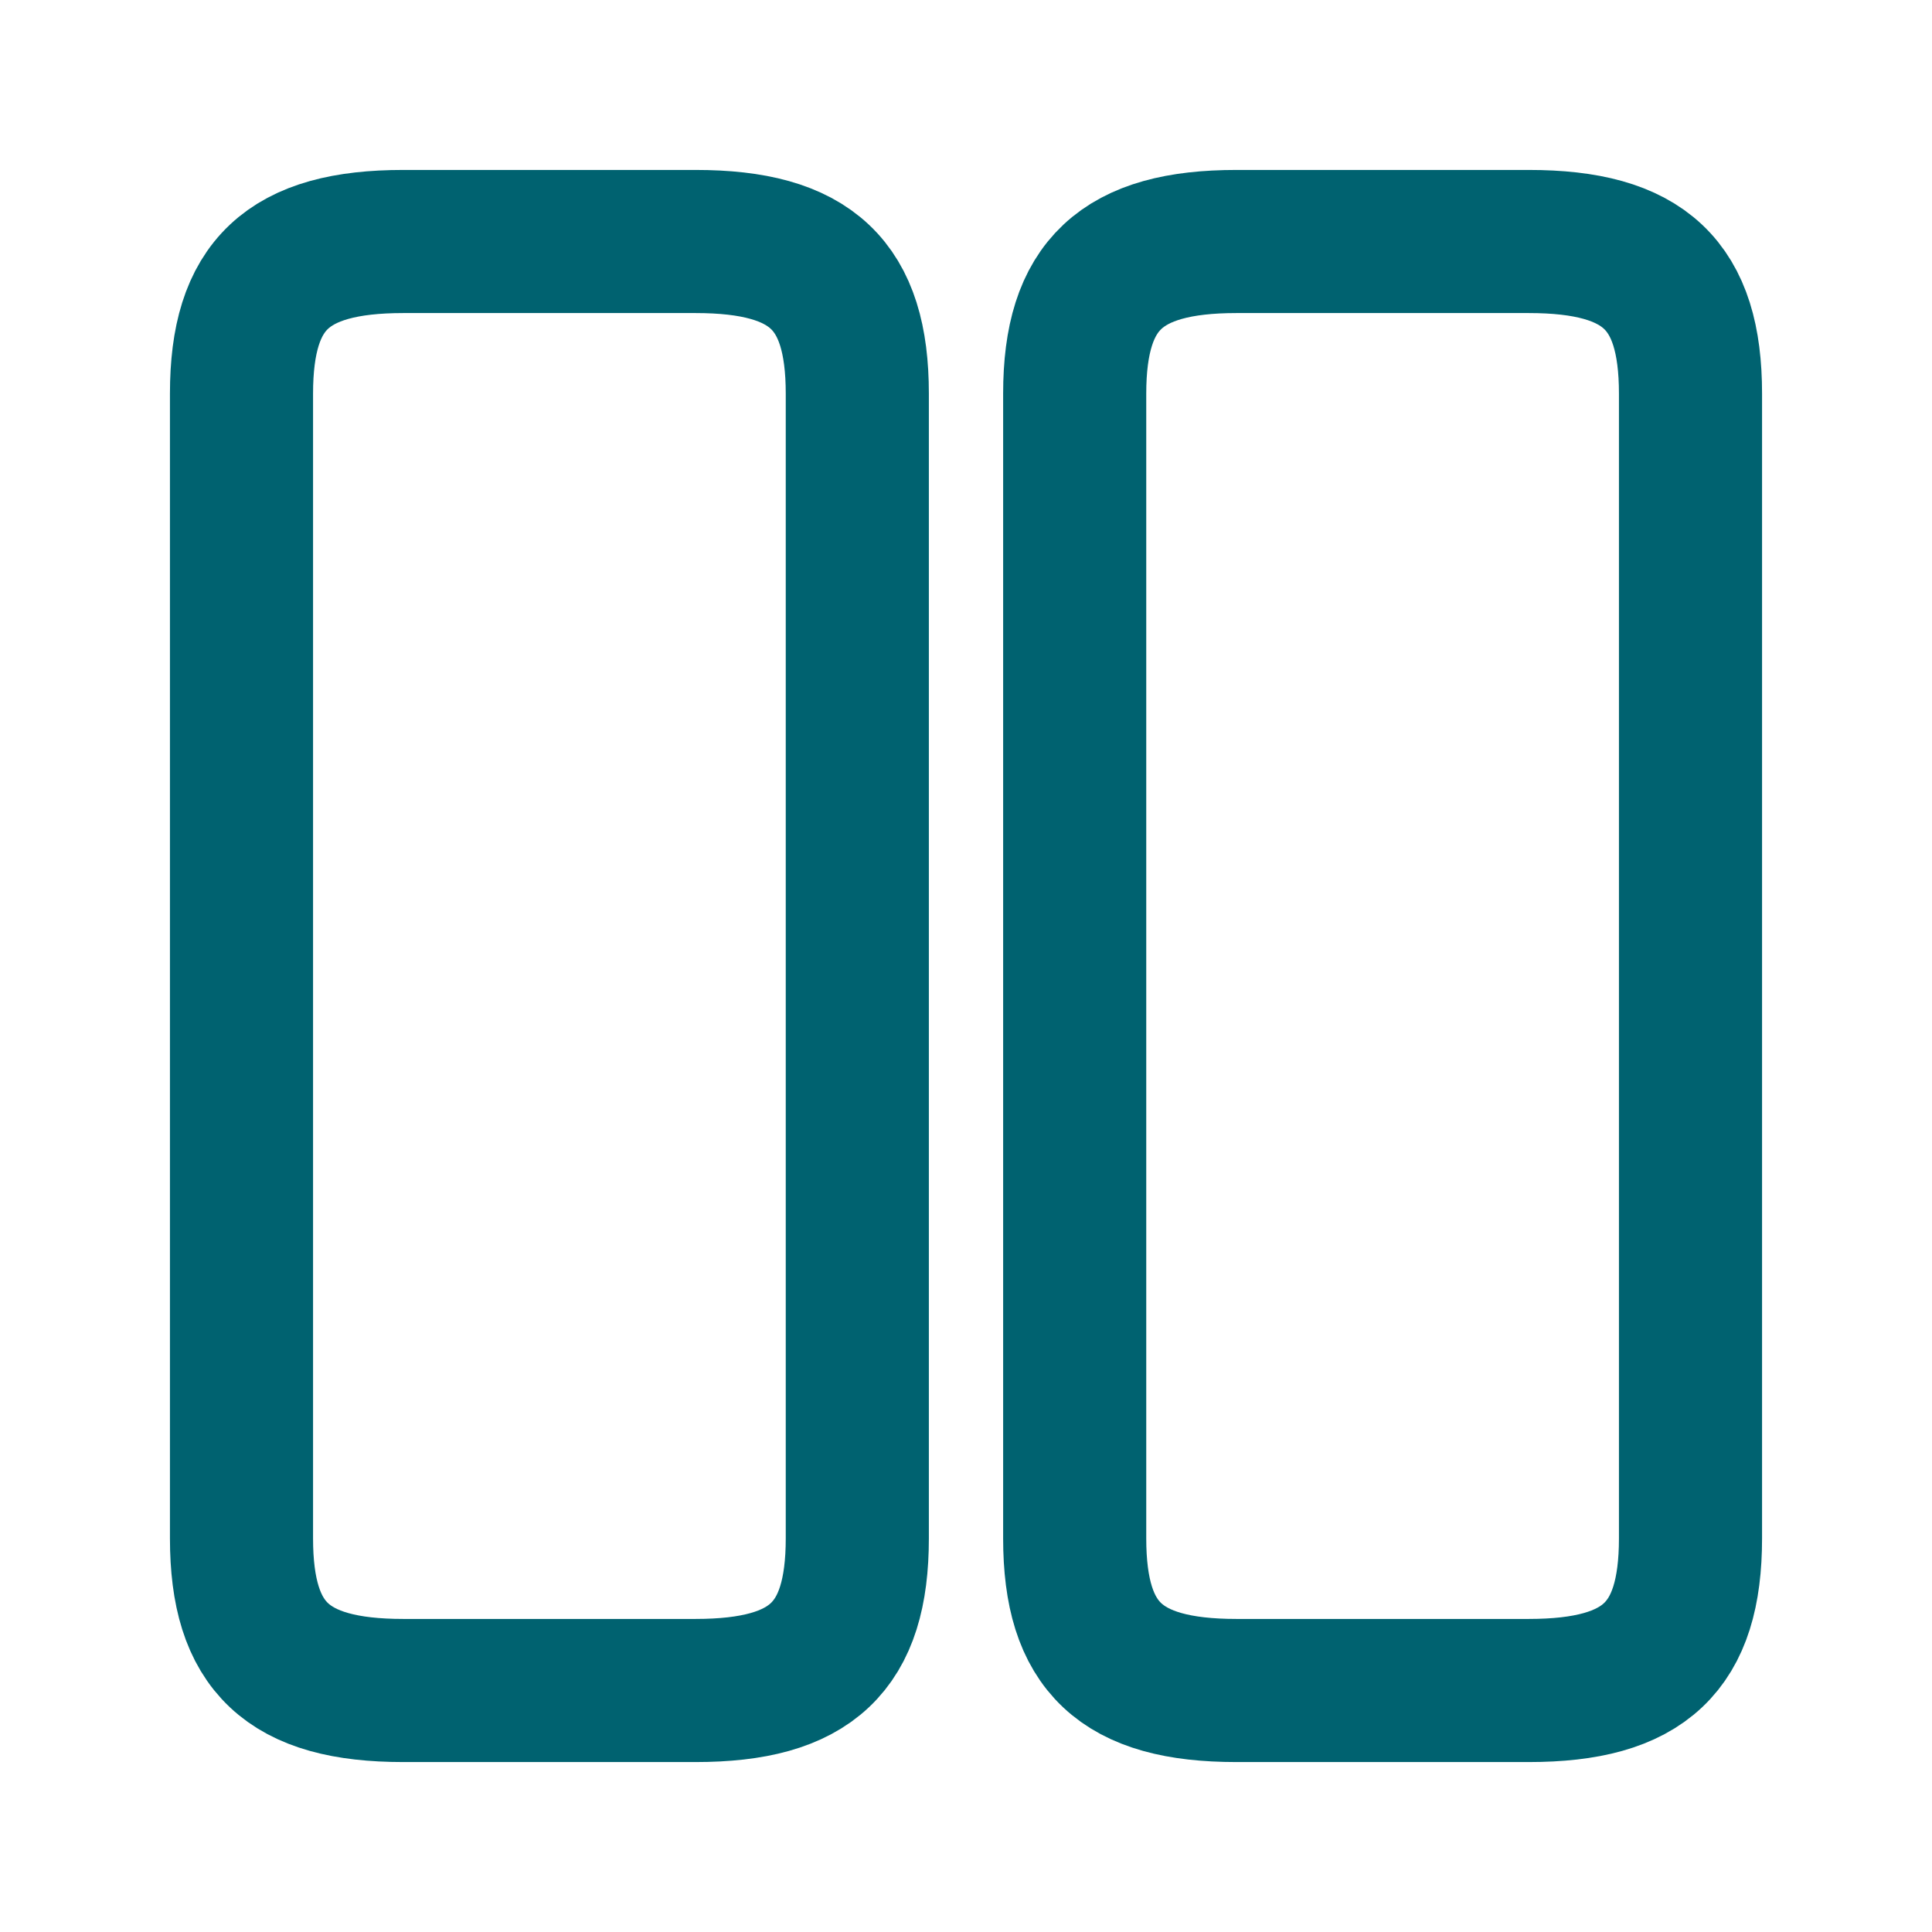
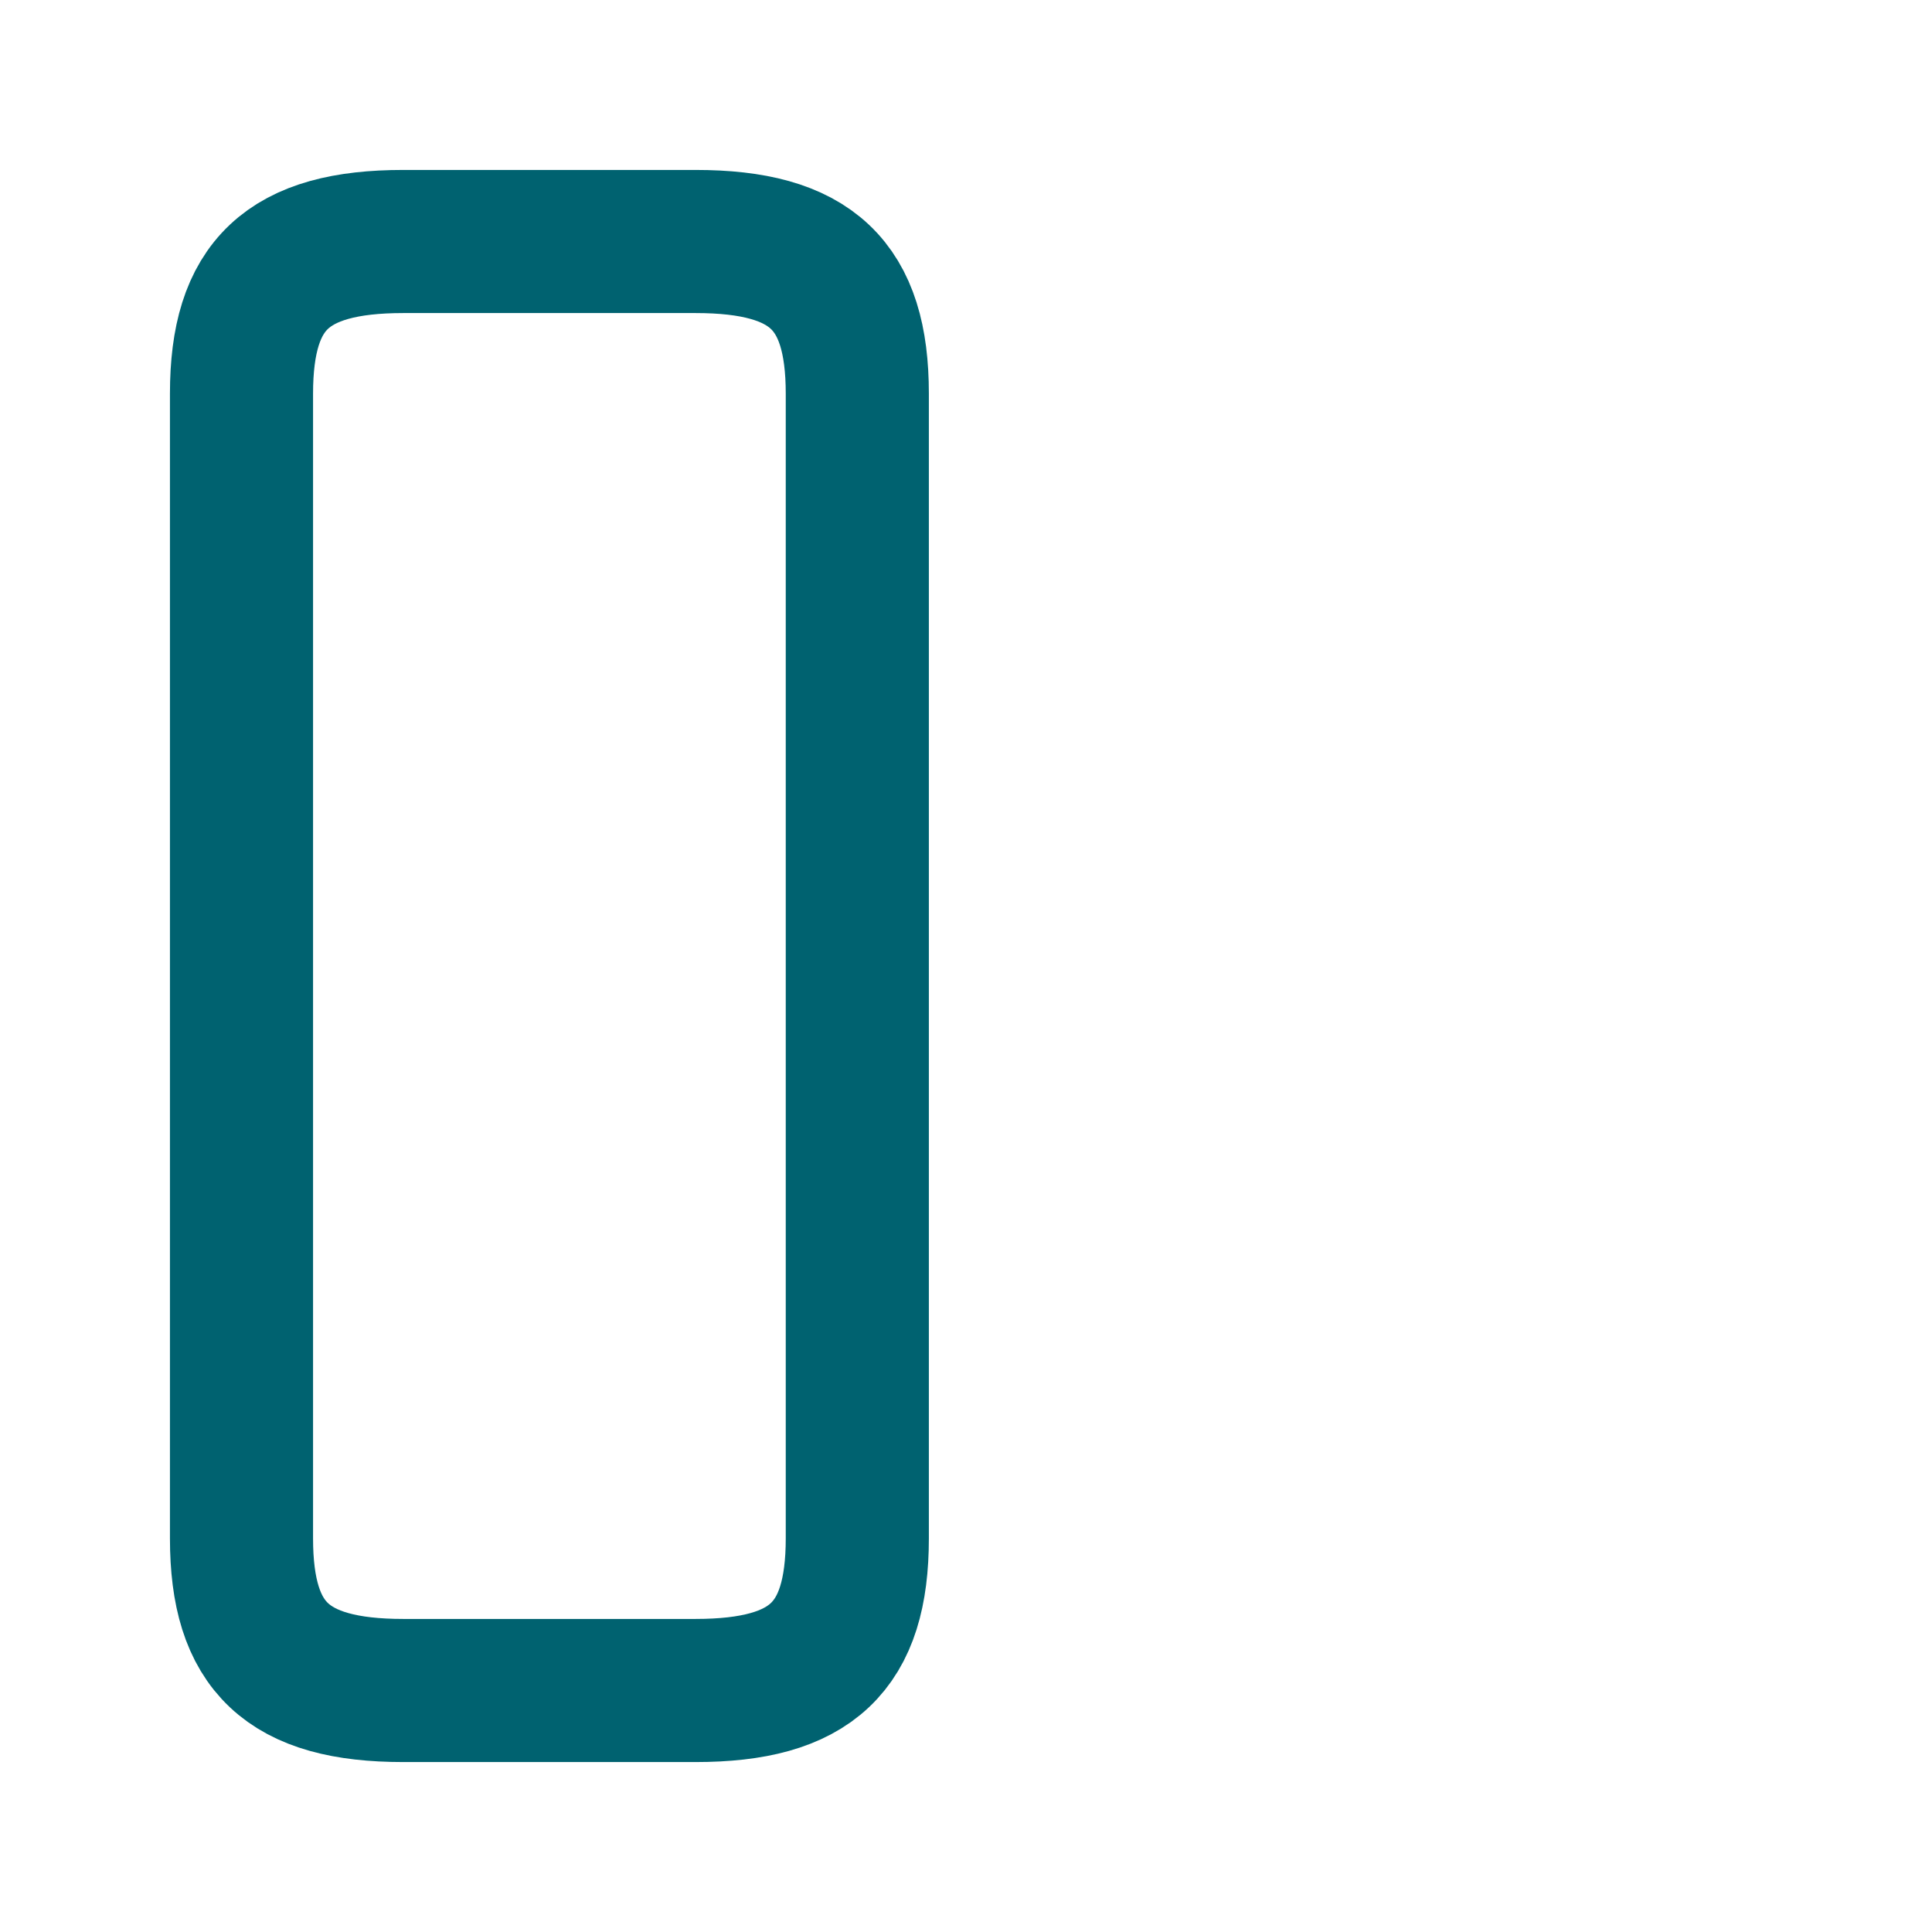
<svg xmlns="http://www.w3.org/2000/svg" width="27" height="27" viewBox="0 0 27 27" fill="none">
  <path d="M11.981 21.499V5.501C11.981 3.982 11.34 3.375 9.72 3.375H5.636C4.016 3.375 3.375 3.982 3.375 5.501V21.499C3.375 23.017 4.016 23.625 5.636 23.625H9.72C11.34 23.625 11.981 23.017 11.981 21.499Z" stroke="#006270" stroke-width="2" stroke-linecap="round" stroke-linejoin="round" />
-   <path d="M23.625 21.499V5.501C23.625 3.982 22.984 3.375 21.364 3.375H17.28C15.671 3.375 15.019 3.982 15.019 5.501V21.499C15.019 23.017 15.66 23.625 17.28 23.625H21.364C22.984 23.625 23.625 23.017 23.625 21.499Z" stroke="#006270" stroke-width="2" stroke-linecap="round" stroke-linejoin="round" />
</svg>